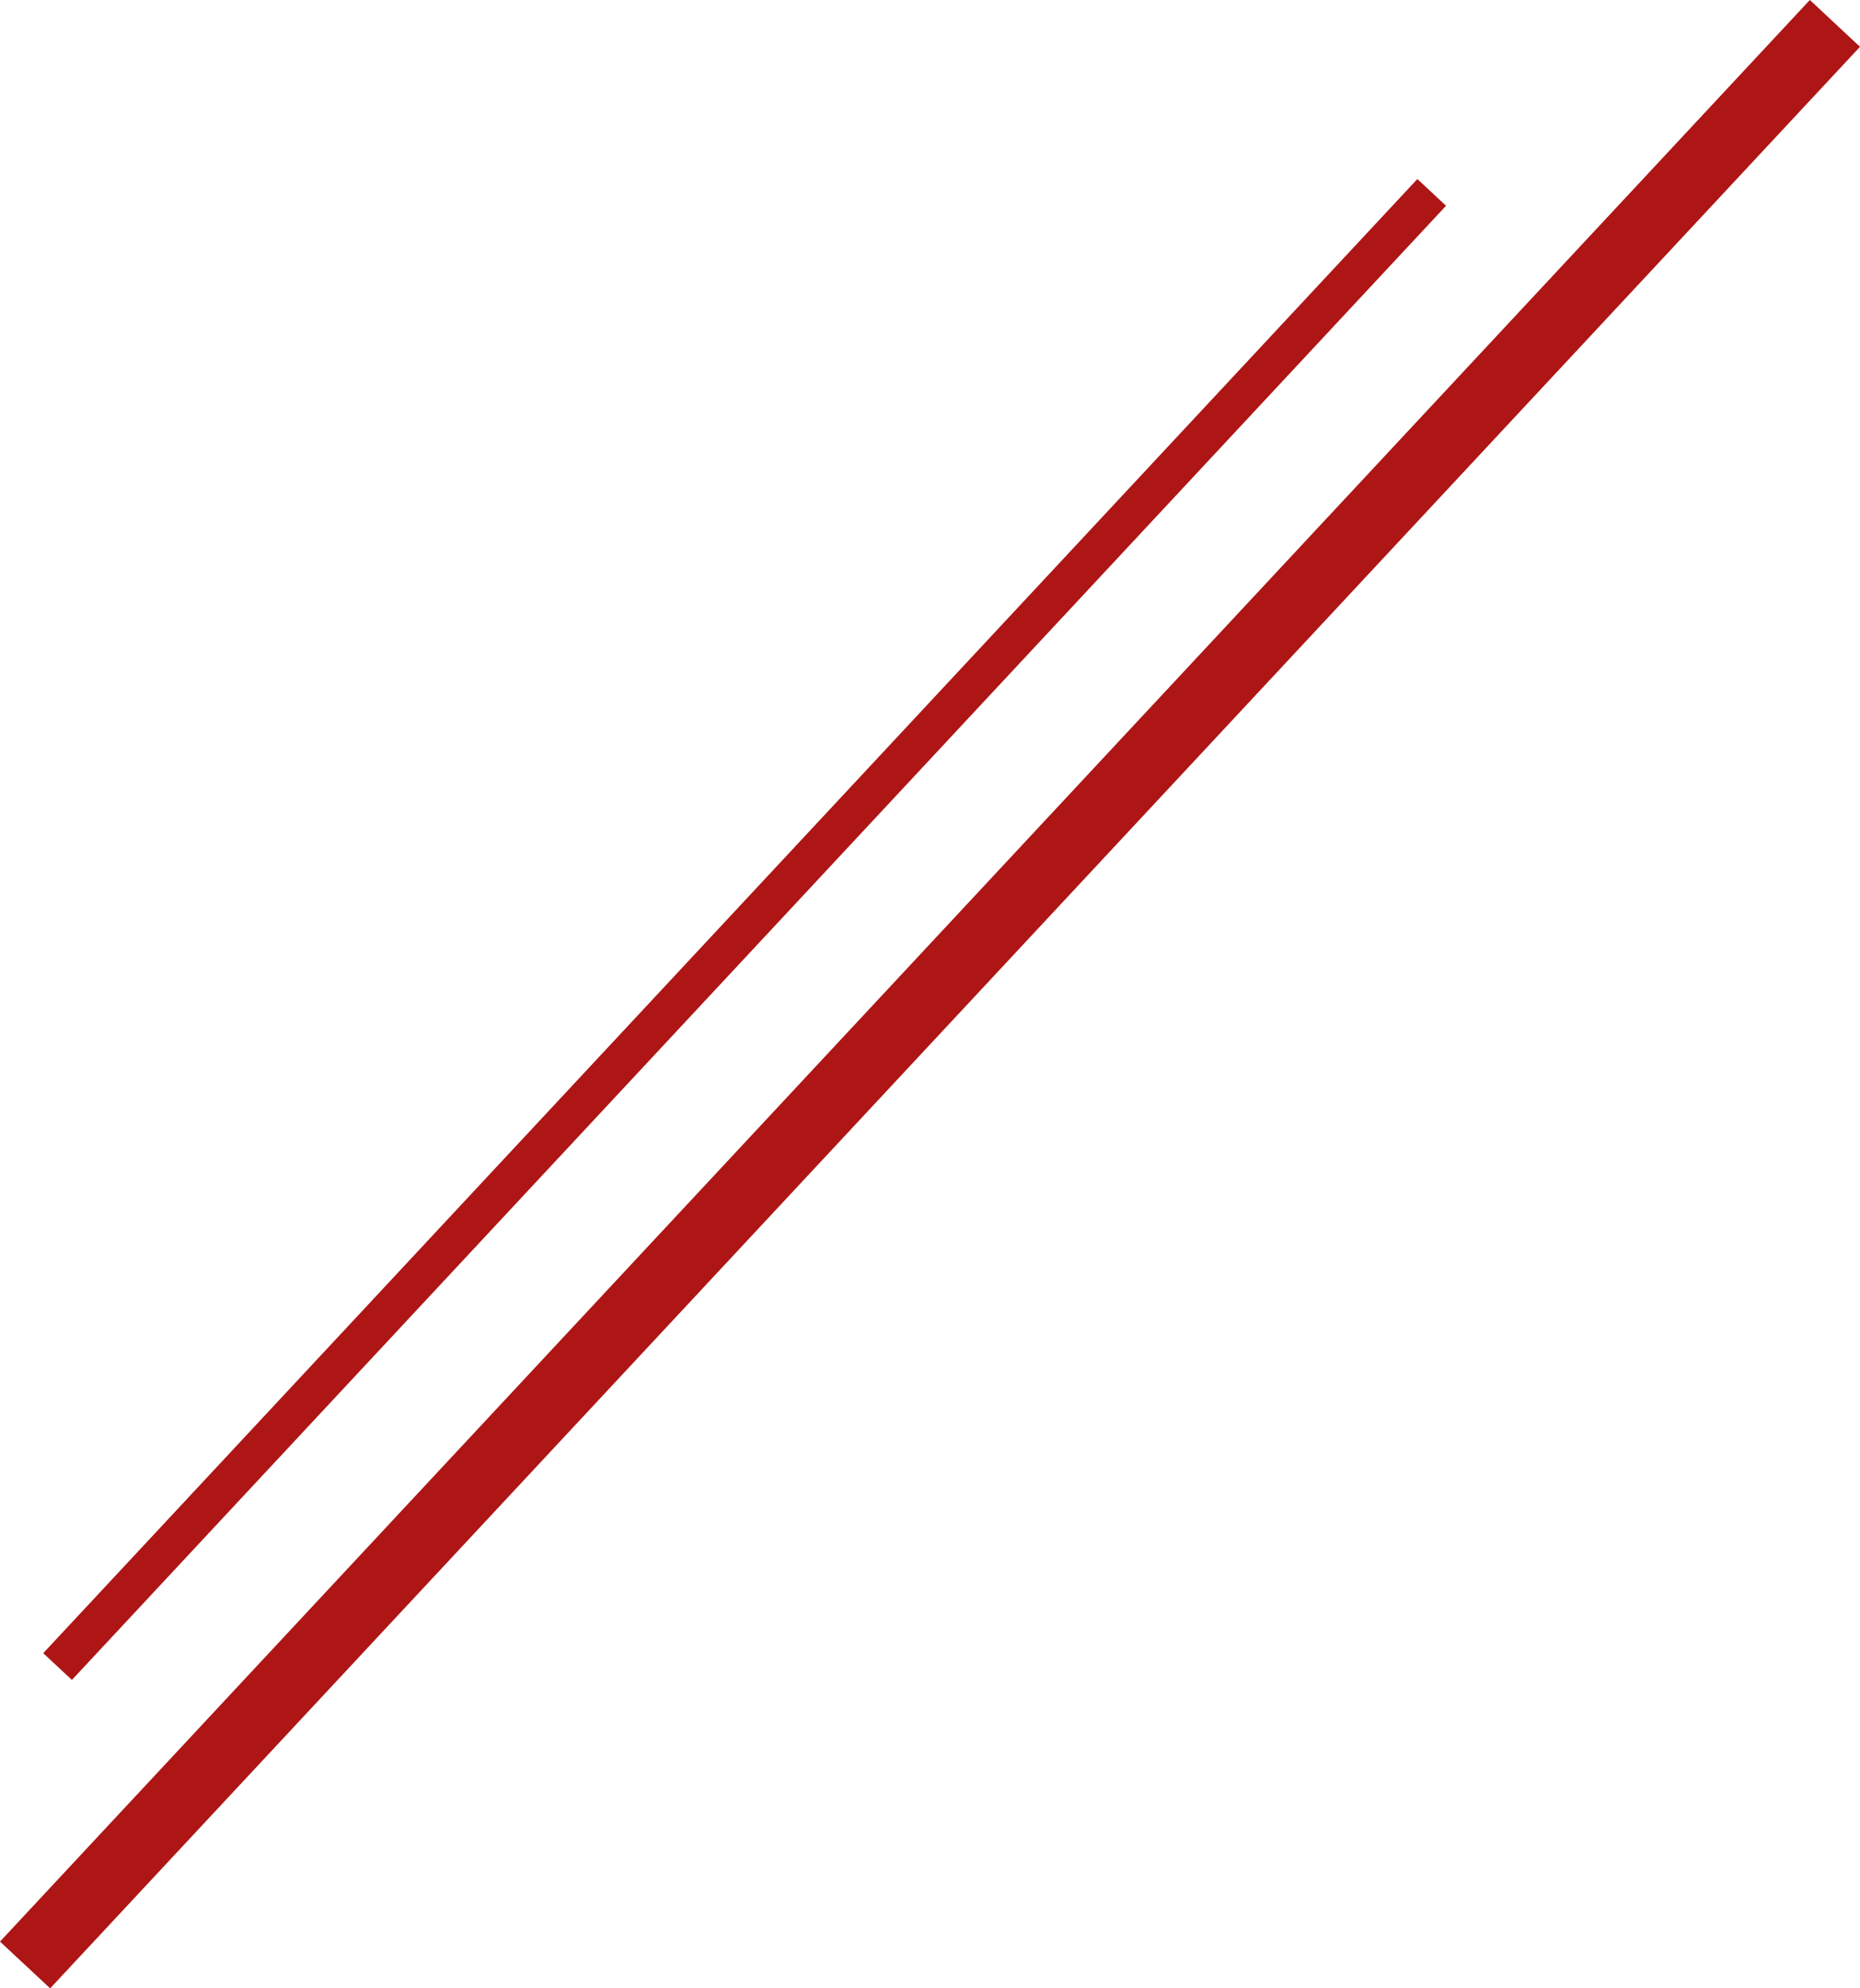
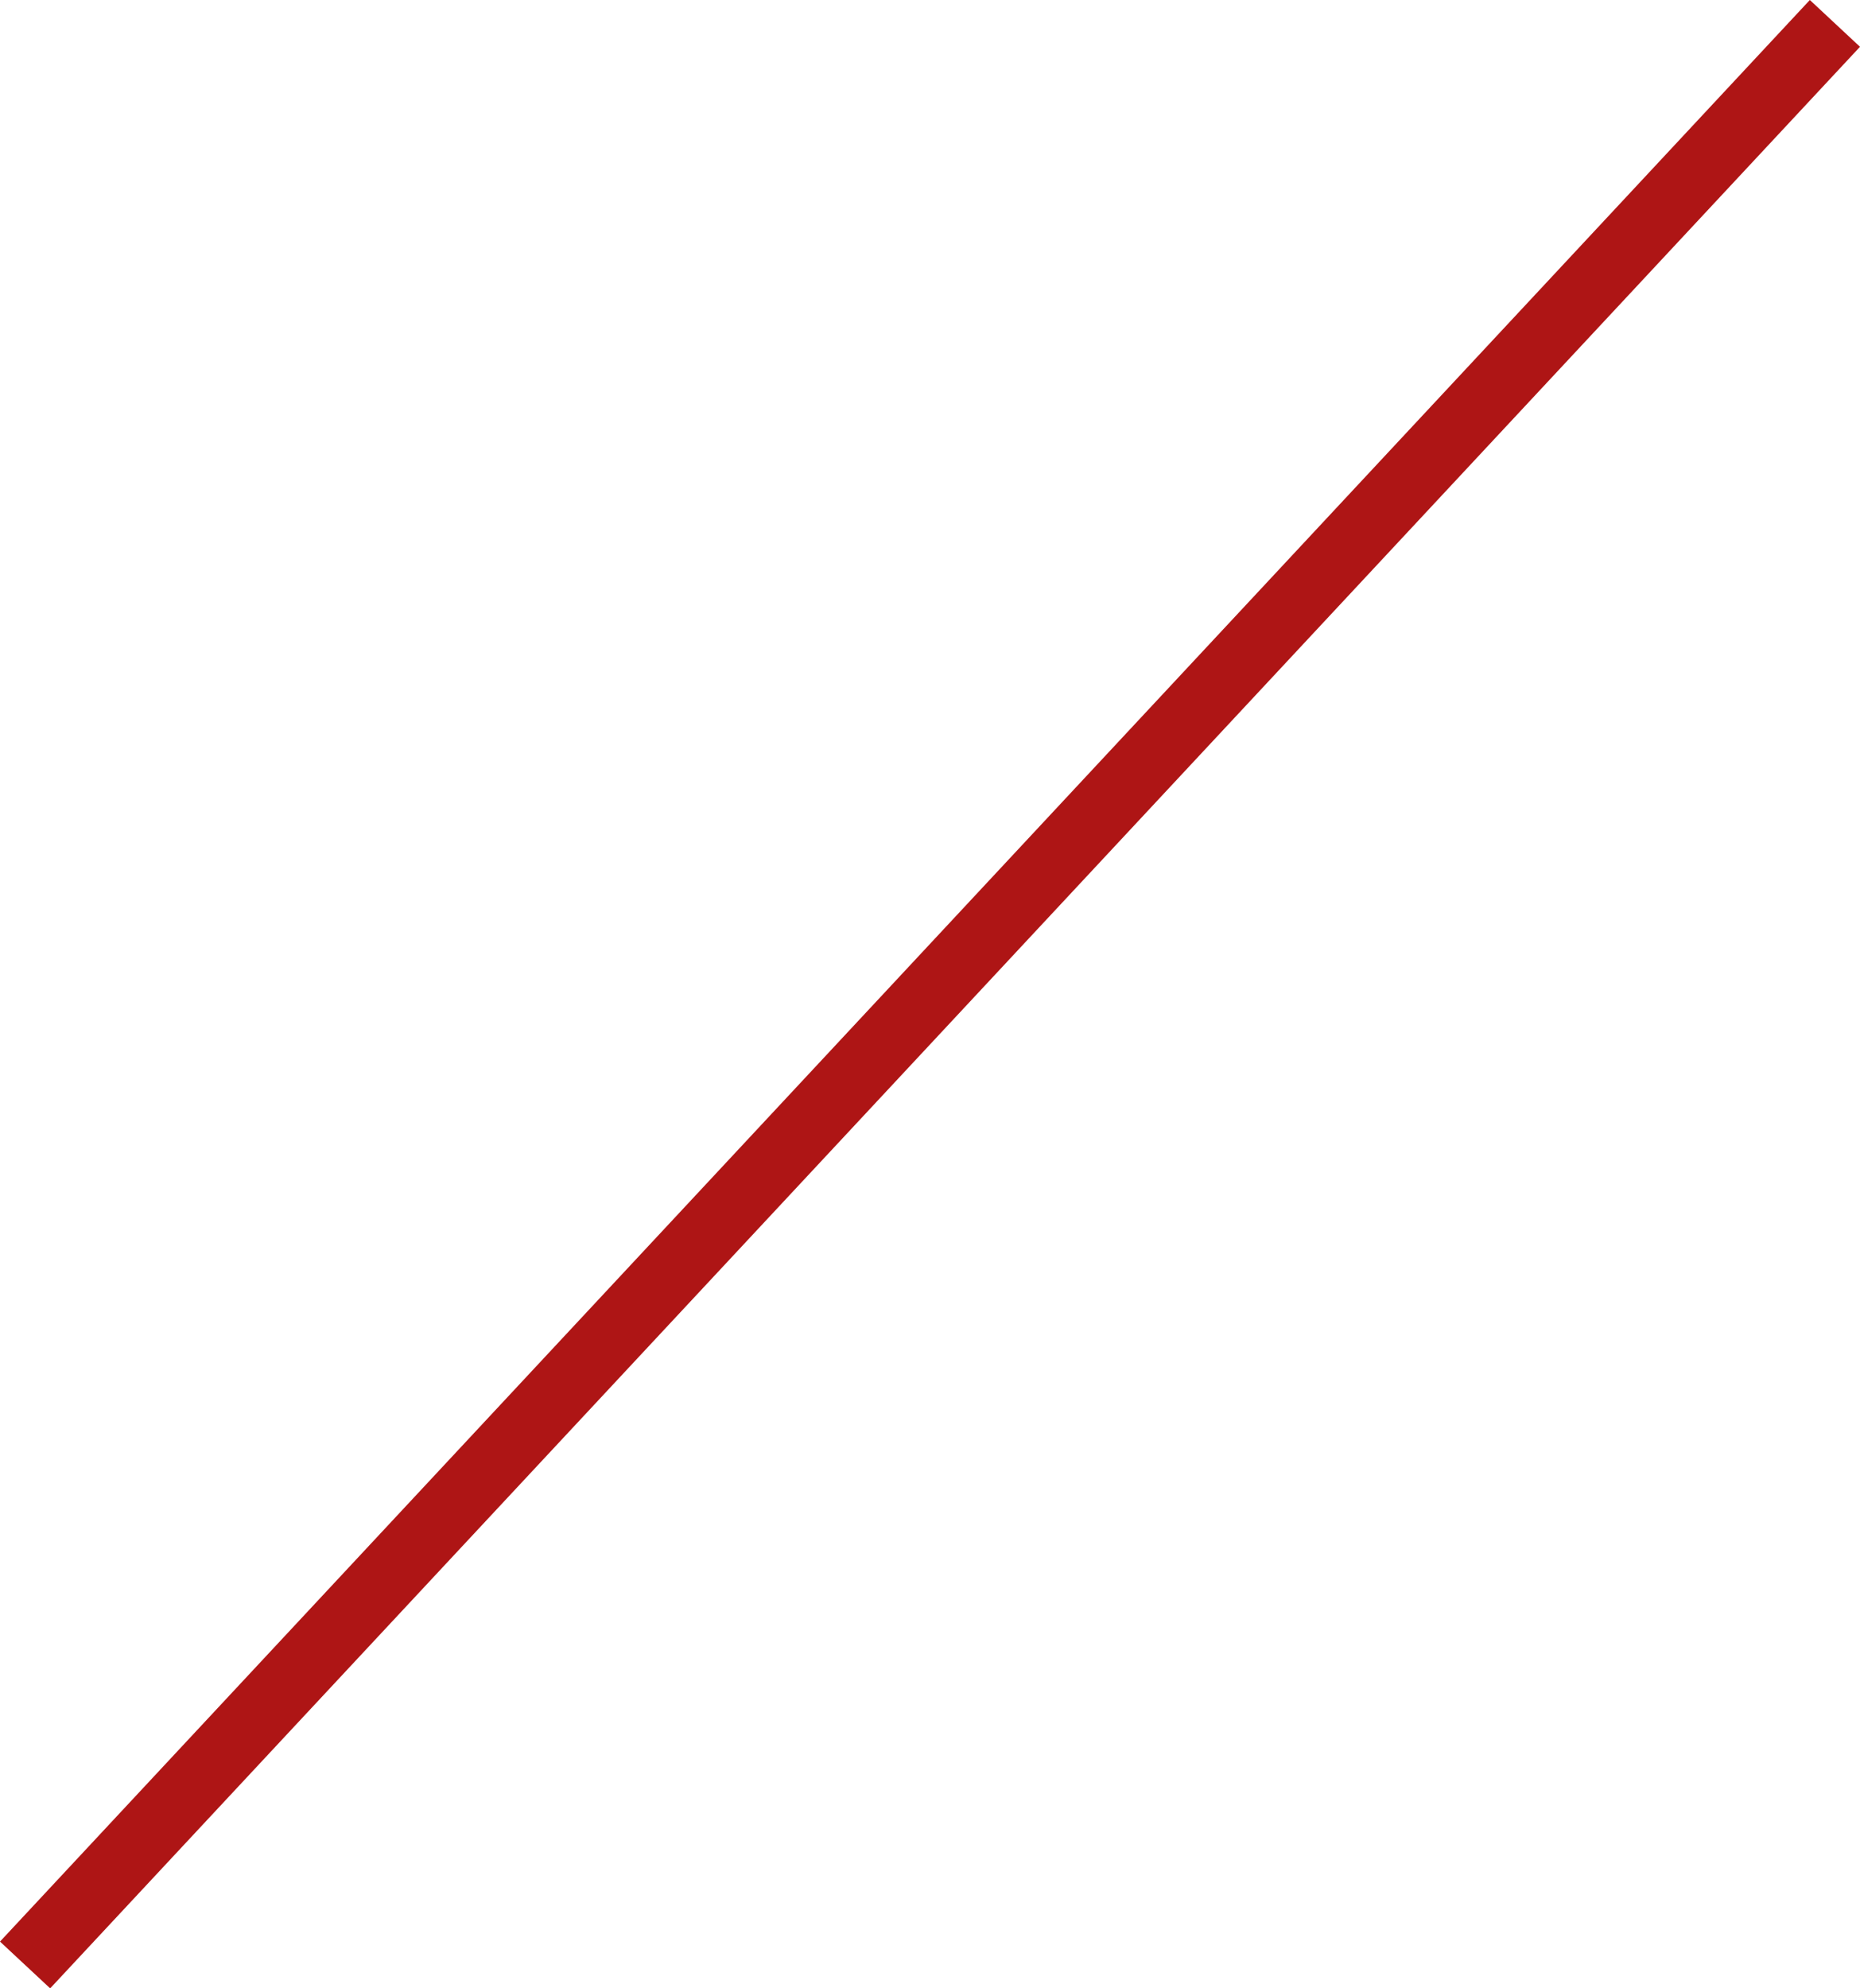
<svg xmlns="http://www.w3.org/2000/svg" width="253.292" height="270.667" viewBox="0 0 253.292 270.667">
-   <rect width="274.382" height="5.339" transform="translate(5.887 225.04) rotate(-47)" fill="#ae1515" />
  <rect width="361.382" height="9.339" transform="translate(0 264.298) rotate(-47)" fill="#ae1515" />
</svg>